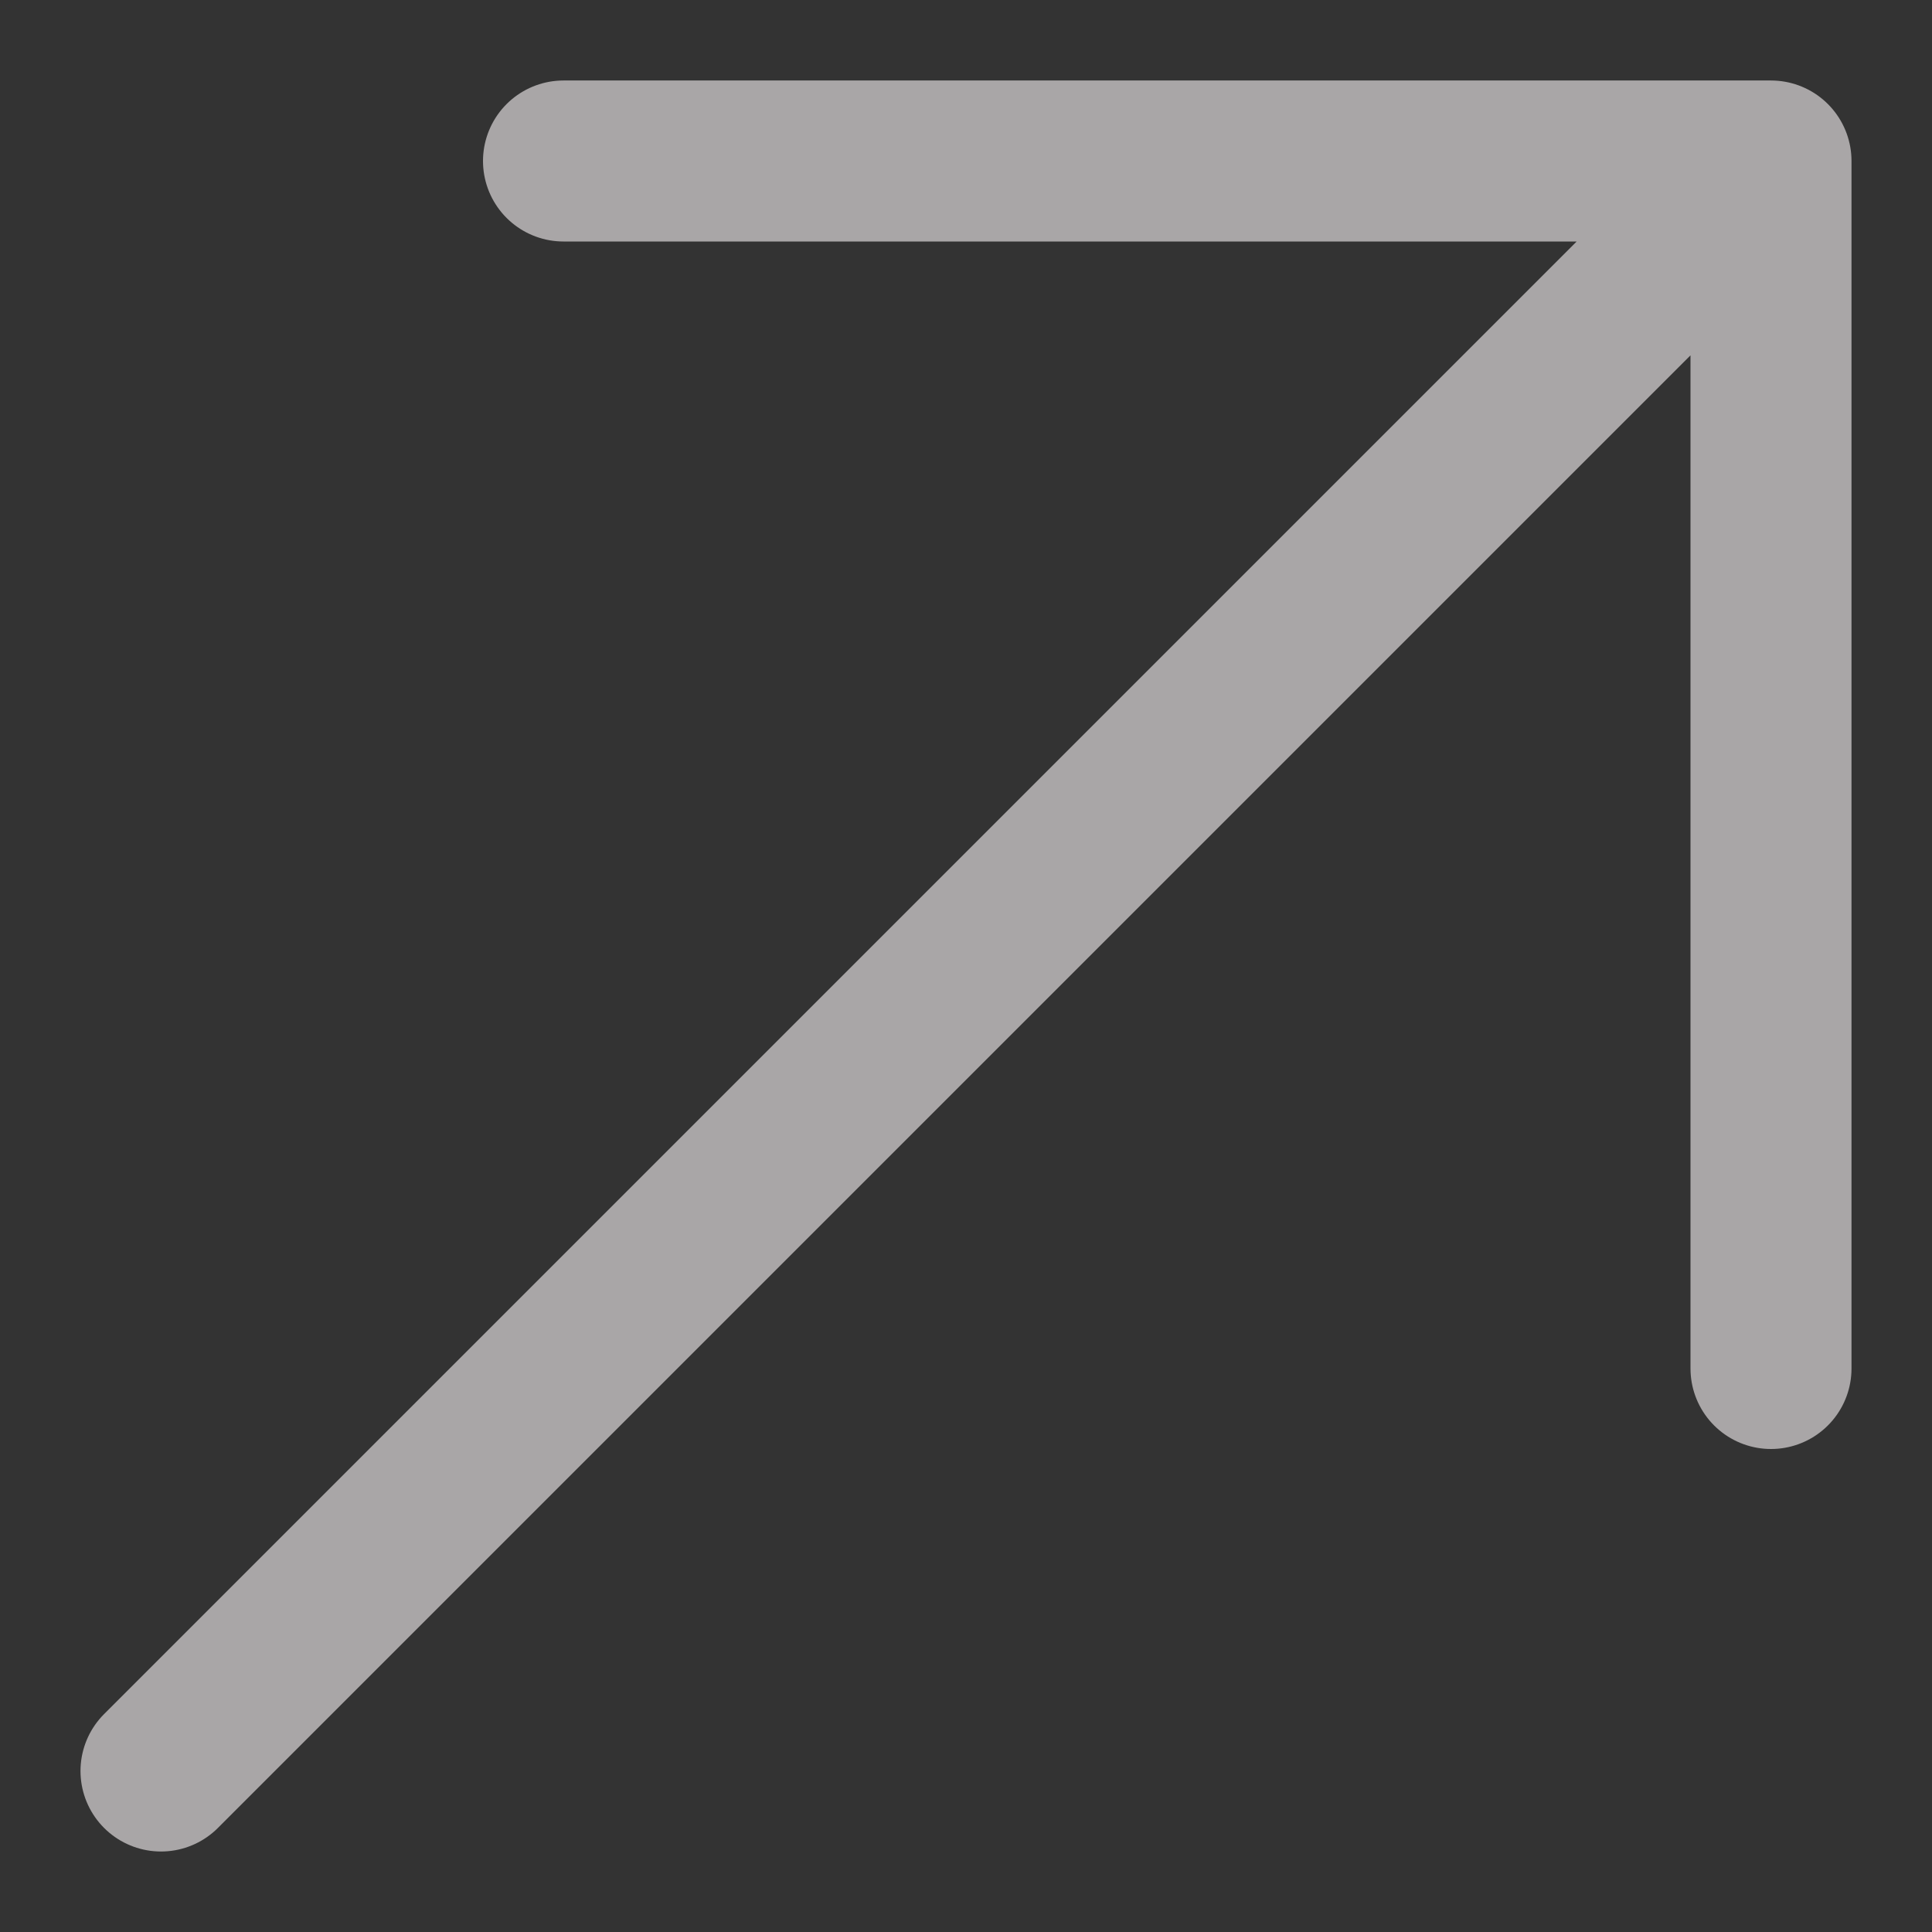
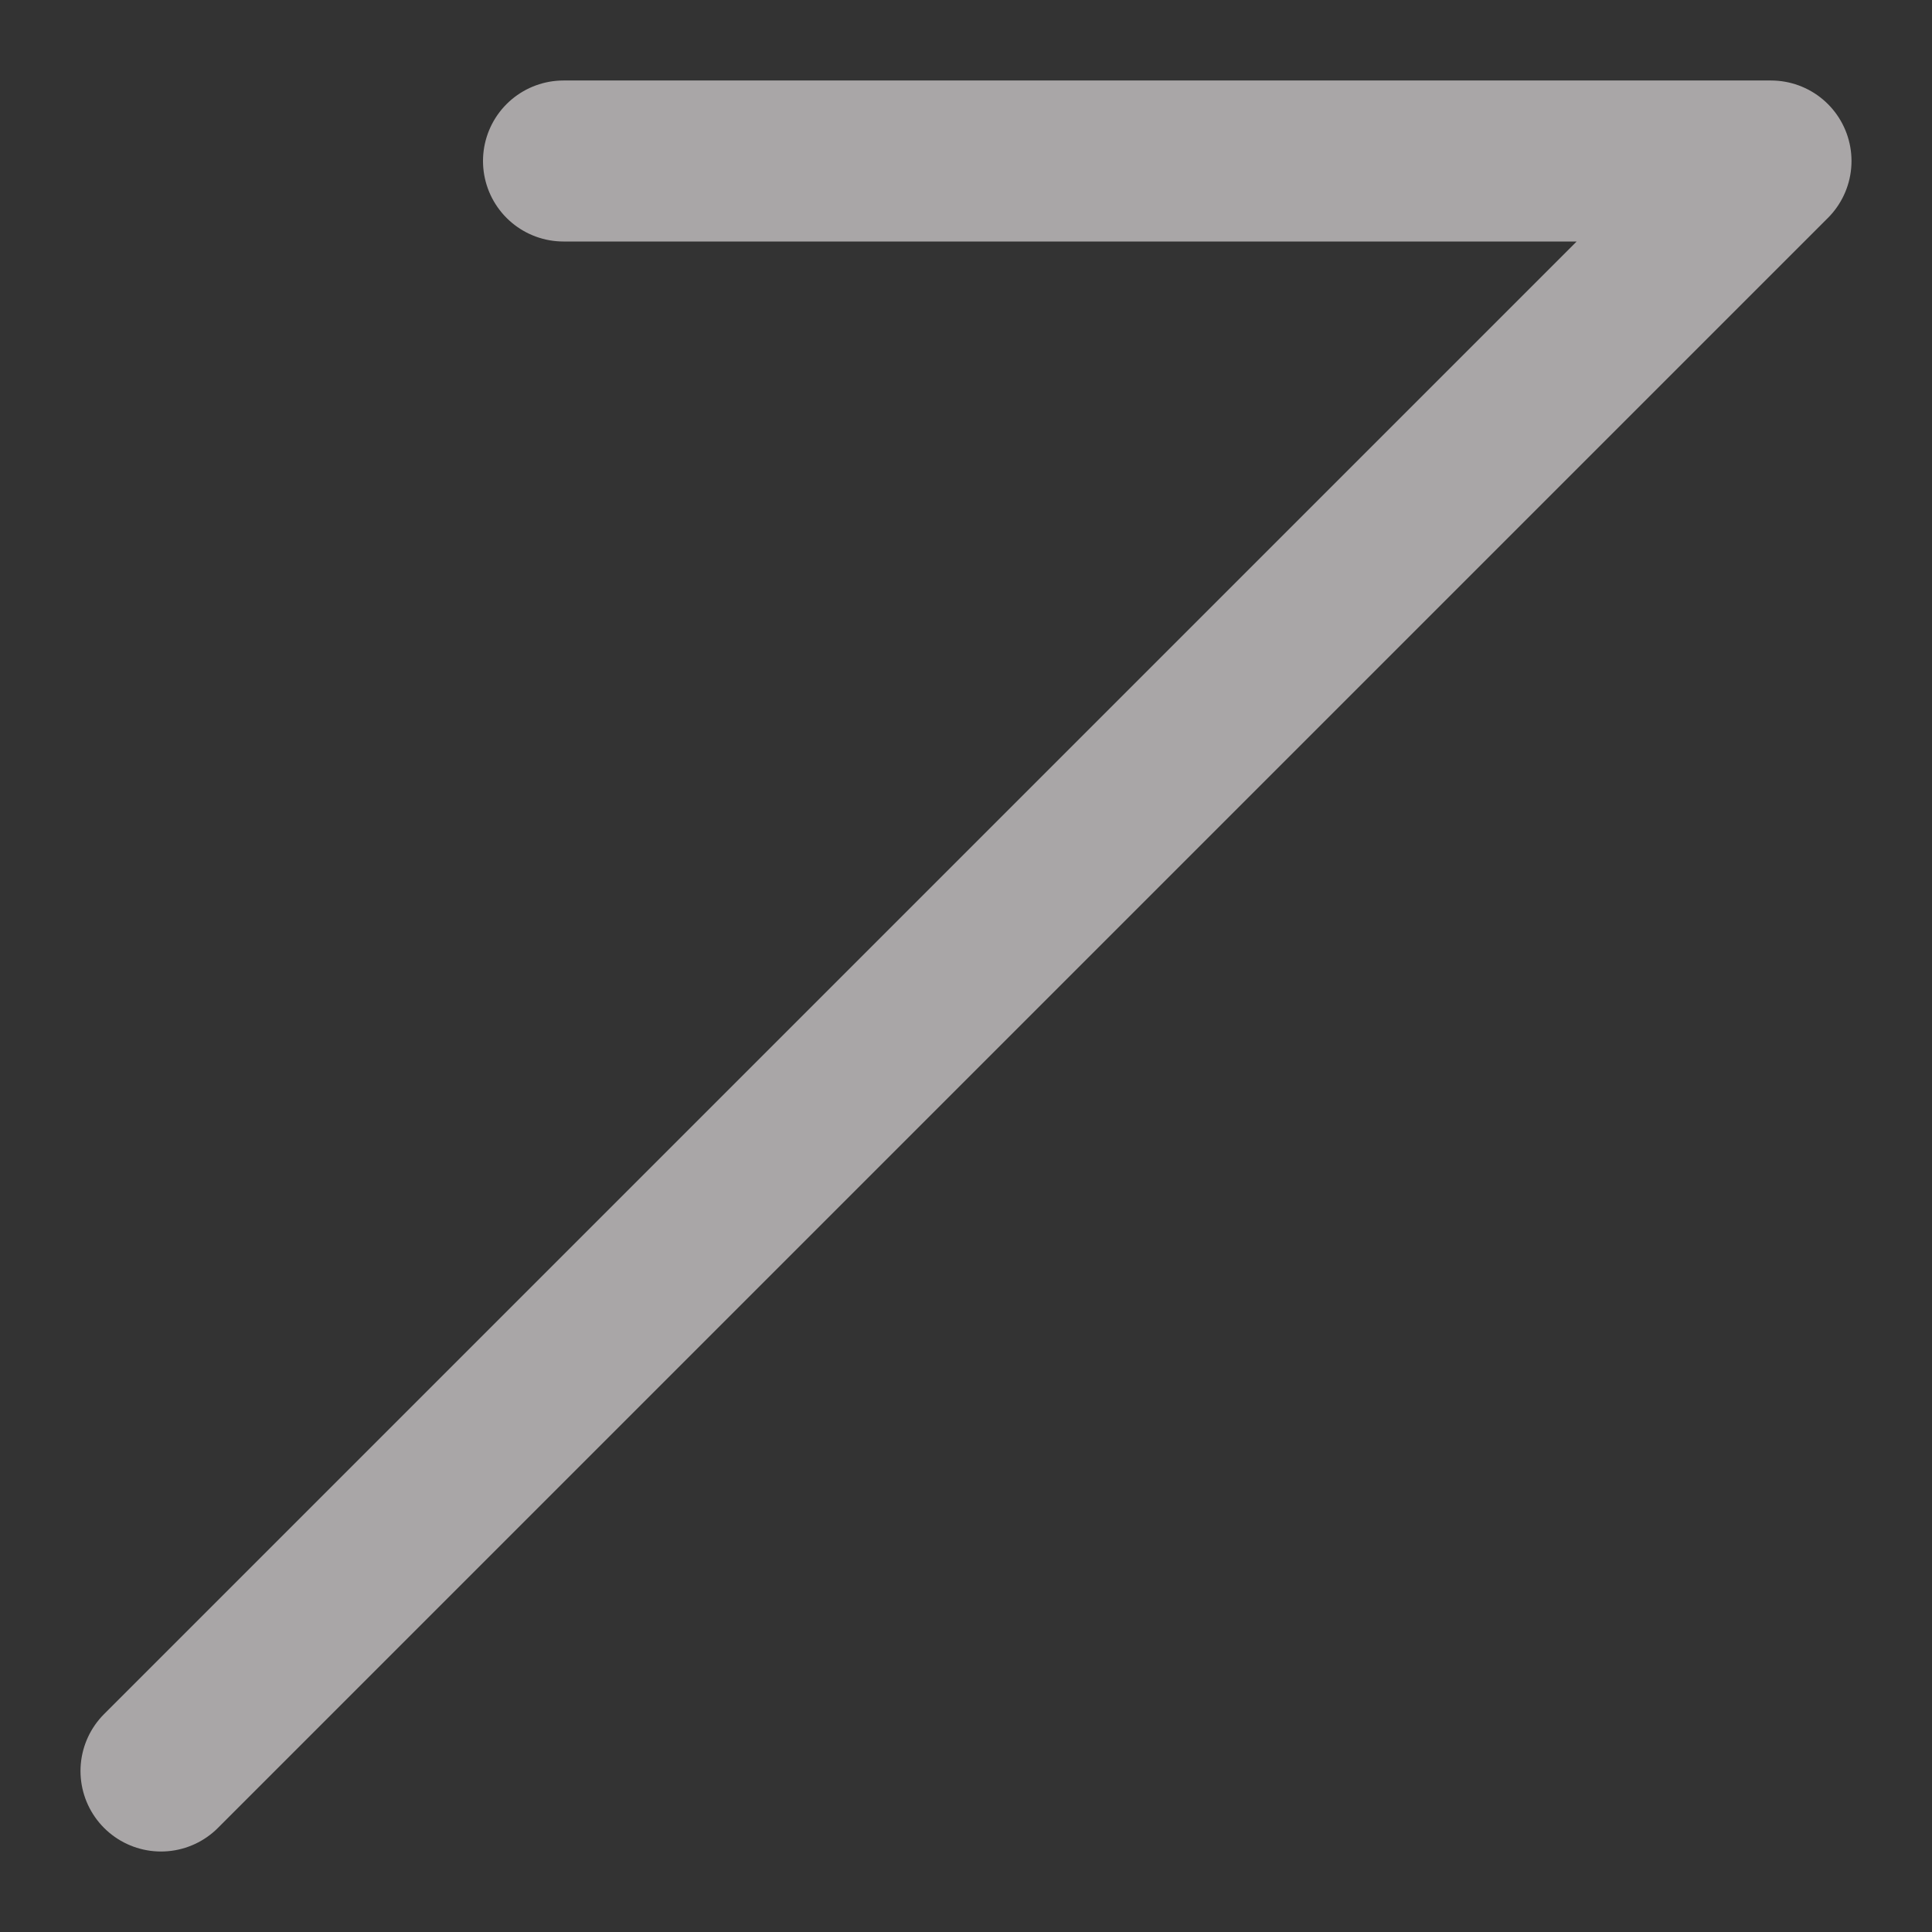
<svg xmlns="http://www.w3.org/2000/svg" width="18" height="18" viewBox="0 0 18 18" fill="none">
  <rect x="0" y="0" width="18" height="18" fill="#333333" stroke="none" />
-   <path d="M1.5 16.5L16.5 1.5M16.5 1.5H5.25M16.5 1.5V12.75" stroke="#F9F4F5" stroke-opacity="0.6" stroke-width="1.5" stroke-linecap="round" stroke-linejoin="round" />
+   <path d="M1.5 16.5L16.5 1.5M16.5 1.5H5.25M16.5 1.5" stroke="#F9F4F5" stroke-opacity="0.6" stroke-width="1.5" stroke-linecap="round" stroke-linejoin="round" />
</svg>